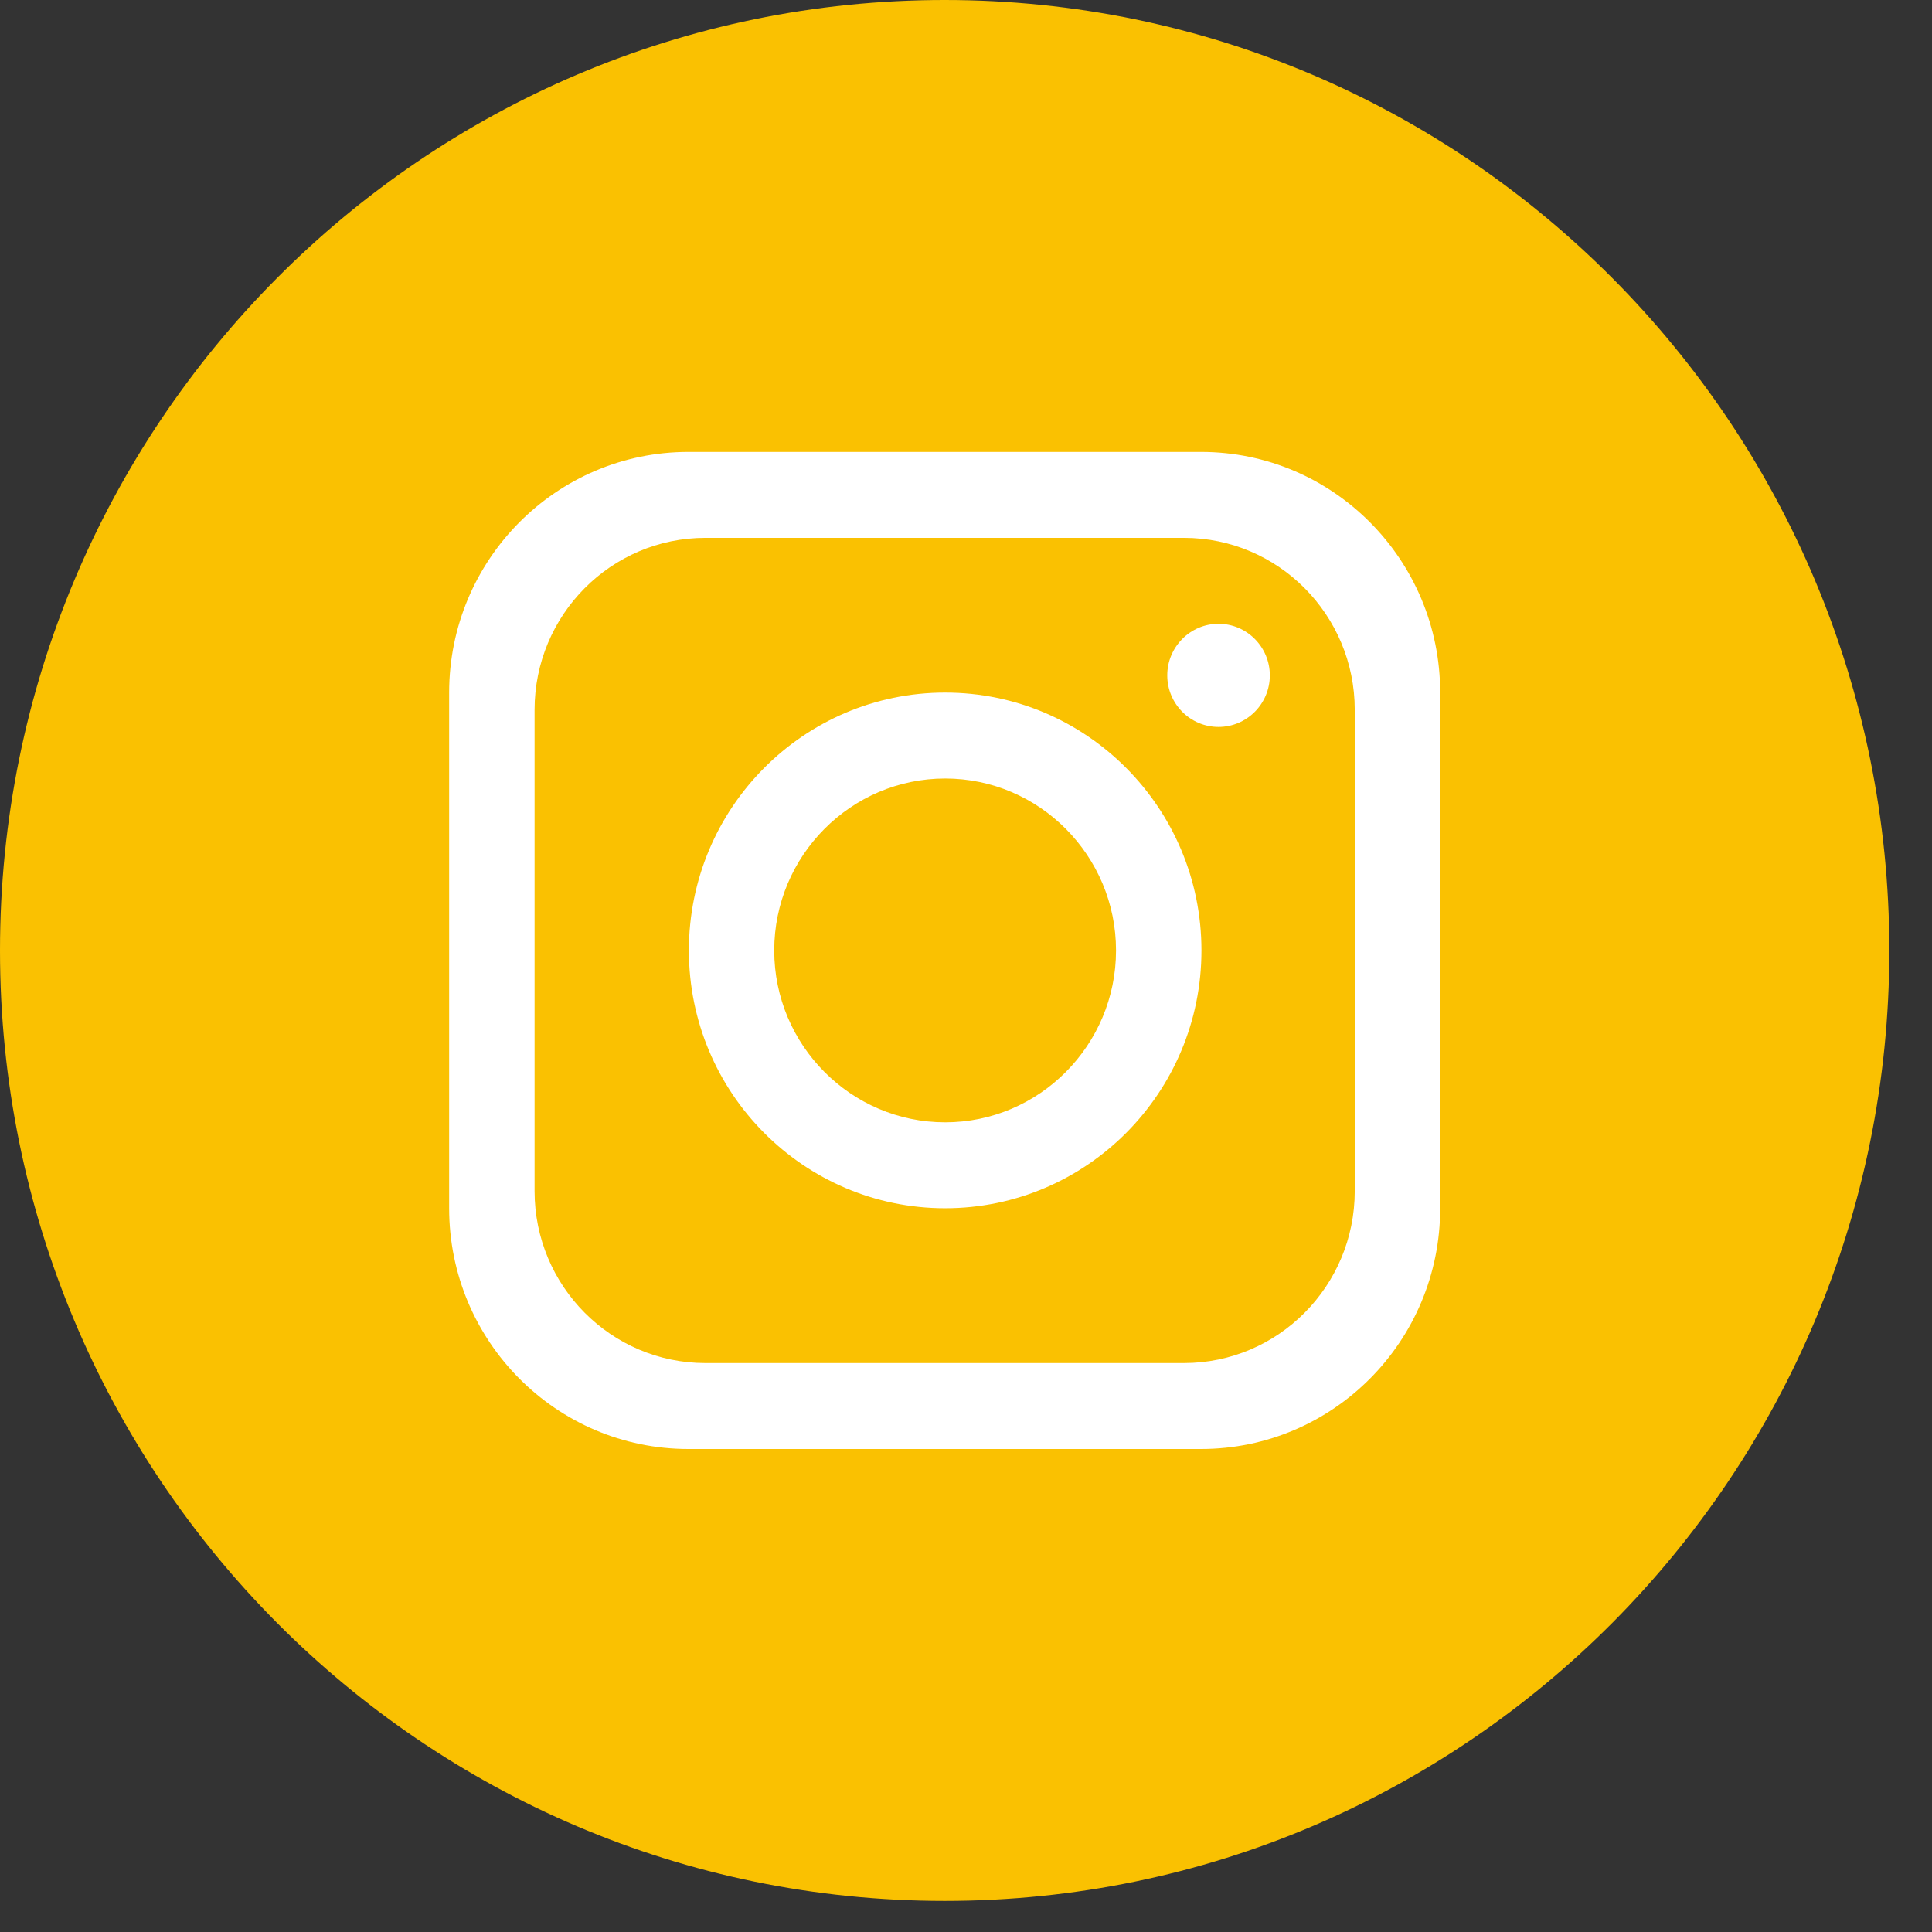
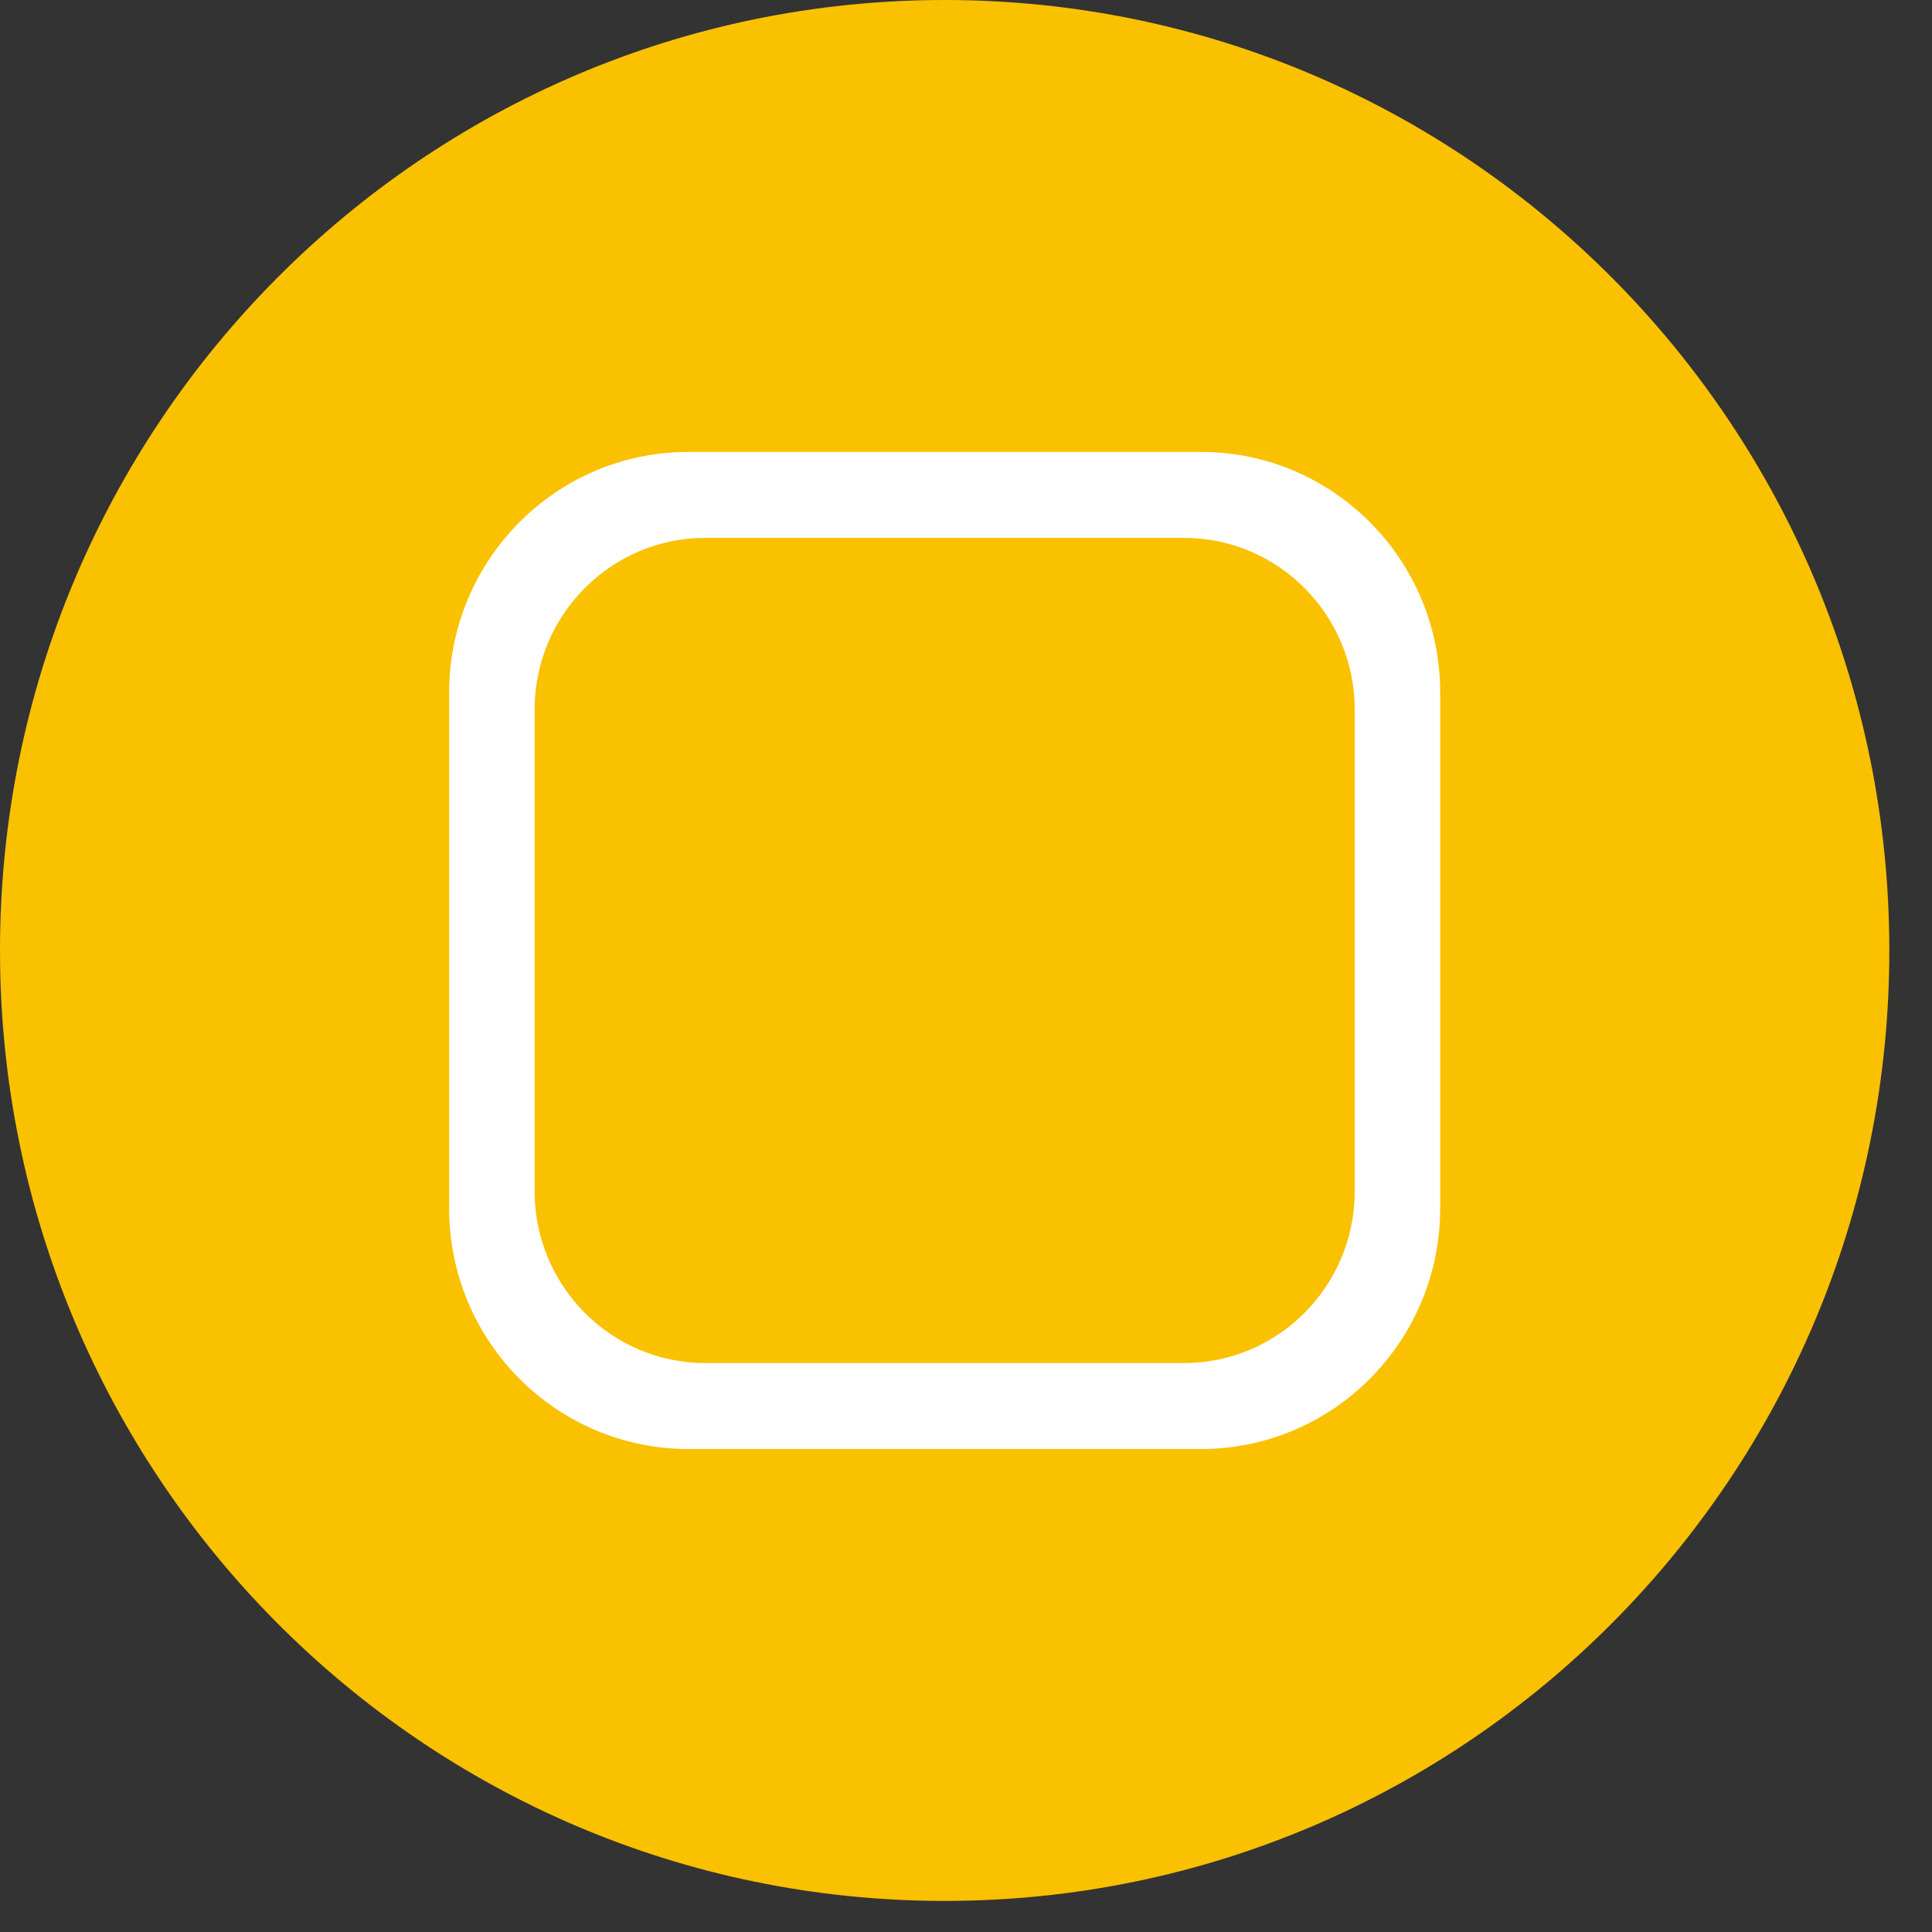
<svg xmlns="http://www.w3.org/2000/svg" width="23" height="23" viewBox="0 0 23 23" fill="none">
  <rect x="0" y="0" width="23" height="23" fill="#333333" stroke="none" />
  <path d="M22.492 11.315C22.492 17.564 17.457 22.63 11.246 22.63C5.035 22.63 0 17.564 0 11.315C0 5.066 5.035 0 11.246 0C17.457 0 22.492 5.066 22.492 11.315Z" fill="#FAC101" />
  <path d="M14.298 5.38H8.195C6.623 5.38 5.347 6.663 5.347 8.245V14.385C5.347 15.967 6.623 17.25 8.195 17.25H14.298C15.87 17.25 17.145 15.967 17.145 14.385V8.245C17.145 6.663 15.87 5.38 14.298 5.38ZM16.128 14.18C16.128 15.31 15.217 16.227 14.094 16.227H8.398C7.275 16.227 6.364 15.31 6.364 14.18V8.45C6.364 7.32 7.275 6.403 8.398 6.403H14.094C15.217 6.403 16.128 7.32 16.128 8.45V14.18Z" fill="white" />
-   <path d="M11.252 8.245C9.568 8.245 8.201 9.62 8.201 11.315C8.201 13.009 9.568 14.384 11.252 14.384C12.936 14.384 14.303 13.009 14.303 11.315C14.303 9.62 12.936 8.245 11.252 8.245ZM11.252 13.361C10.131 13.361 9.217 12.442 9.217 11.315C9.217 10.187 10.131 9.268 11.252 9.268C12.373 9.268 13.286 10.187 13.286 11.315C13.286 12.442 12.373 13.361 11.252 13.361Z" fill="white" />
-   <path d="M14.506 8.654C14.17 8.654 13.896 8.379 13.896 8.04C13.896 7.702 14.17 7.426 14.506 7.426C14.843 7.426 15.117 7.702 15.117 8.04C15.117 8.379 14.843 8.654 14.506 8.654Z" fill="white" />
</svg>